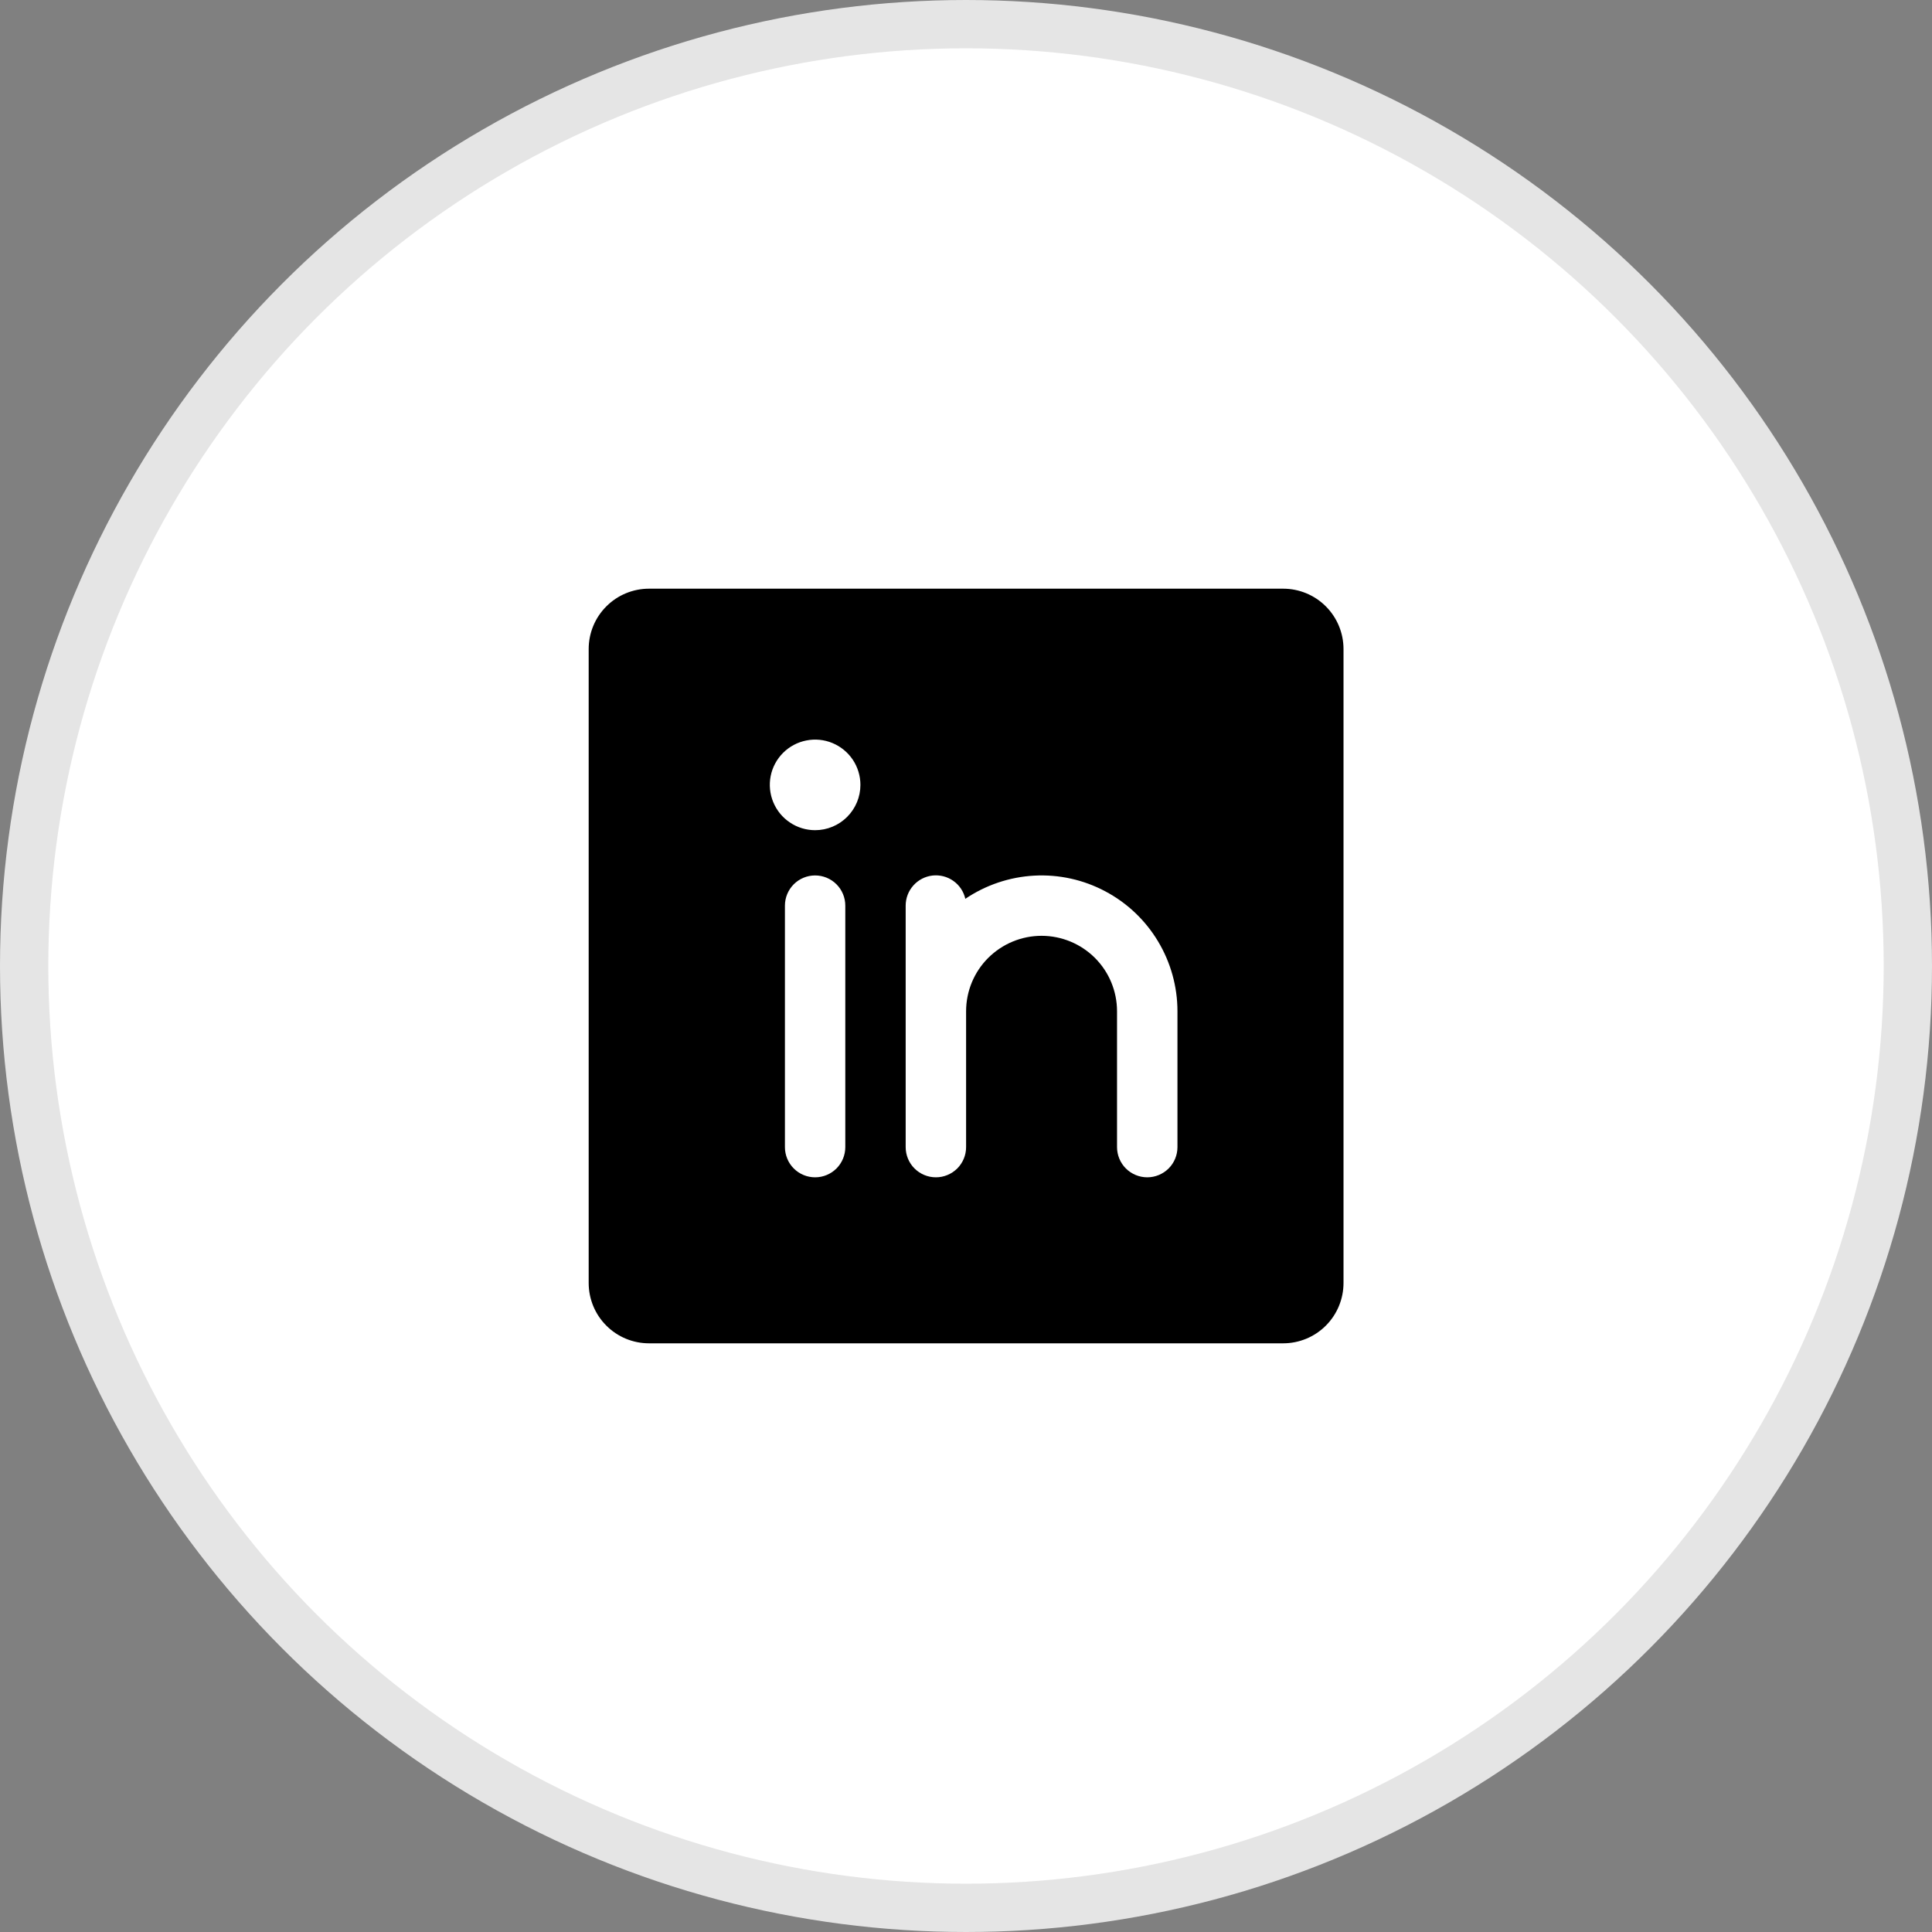
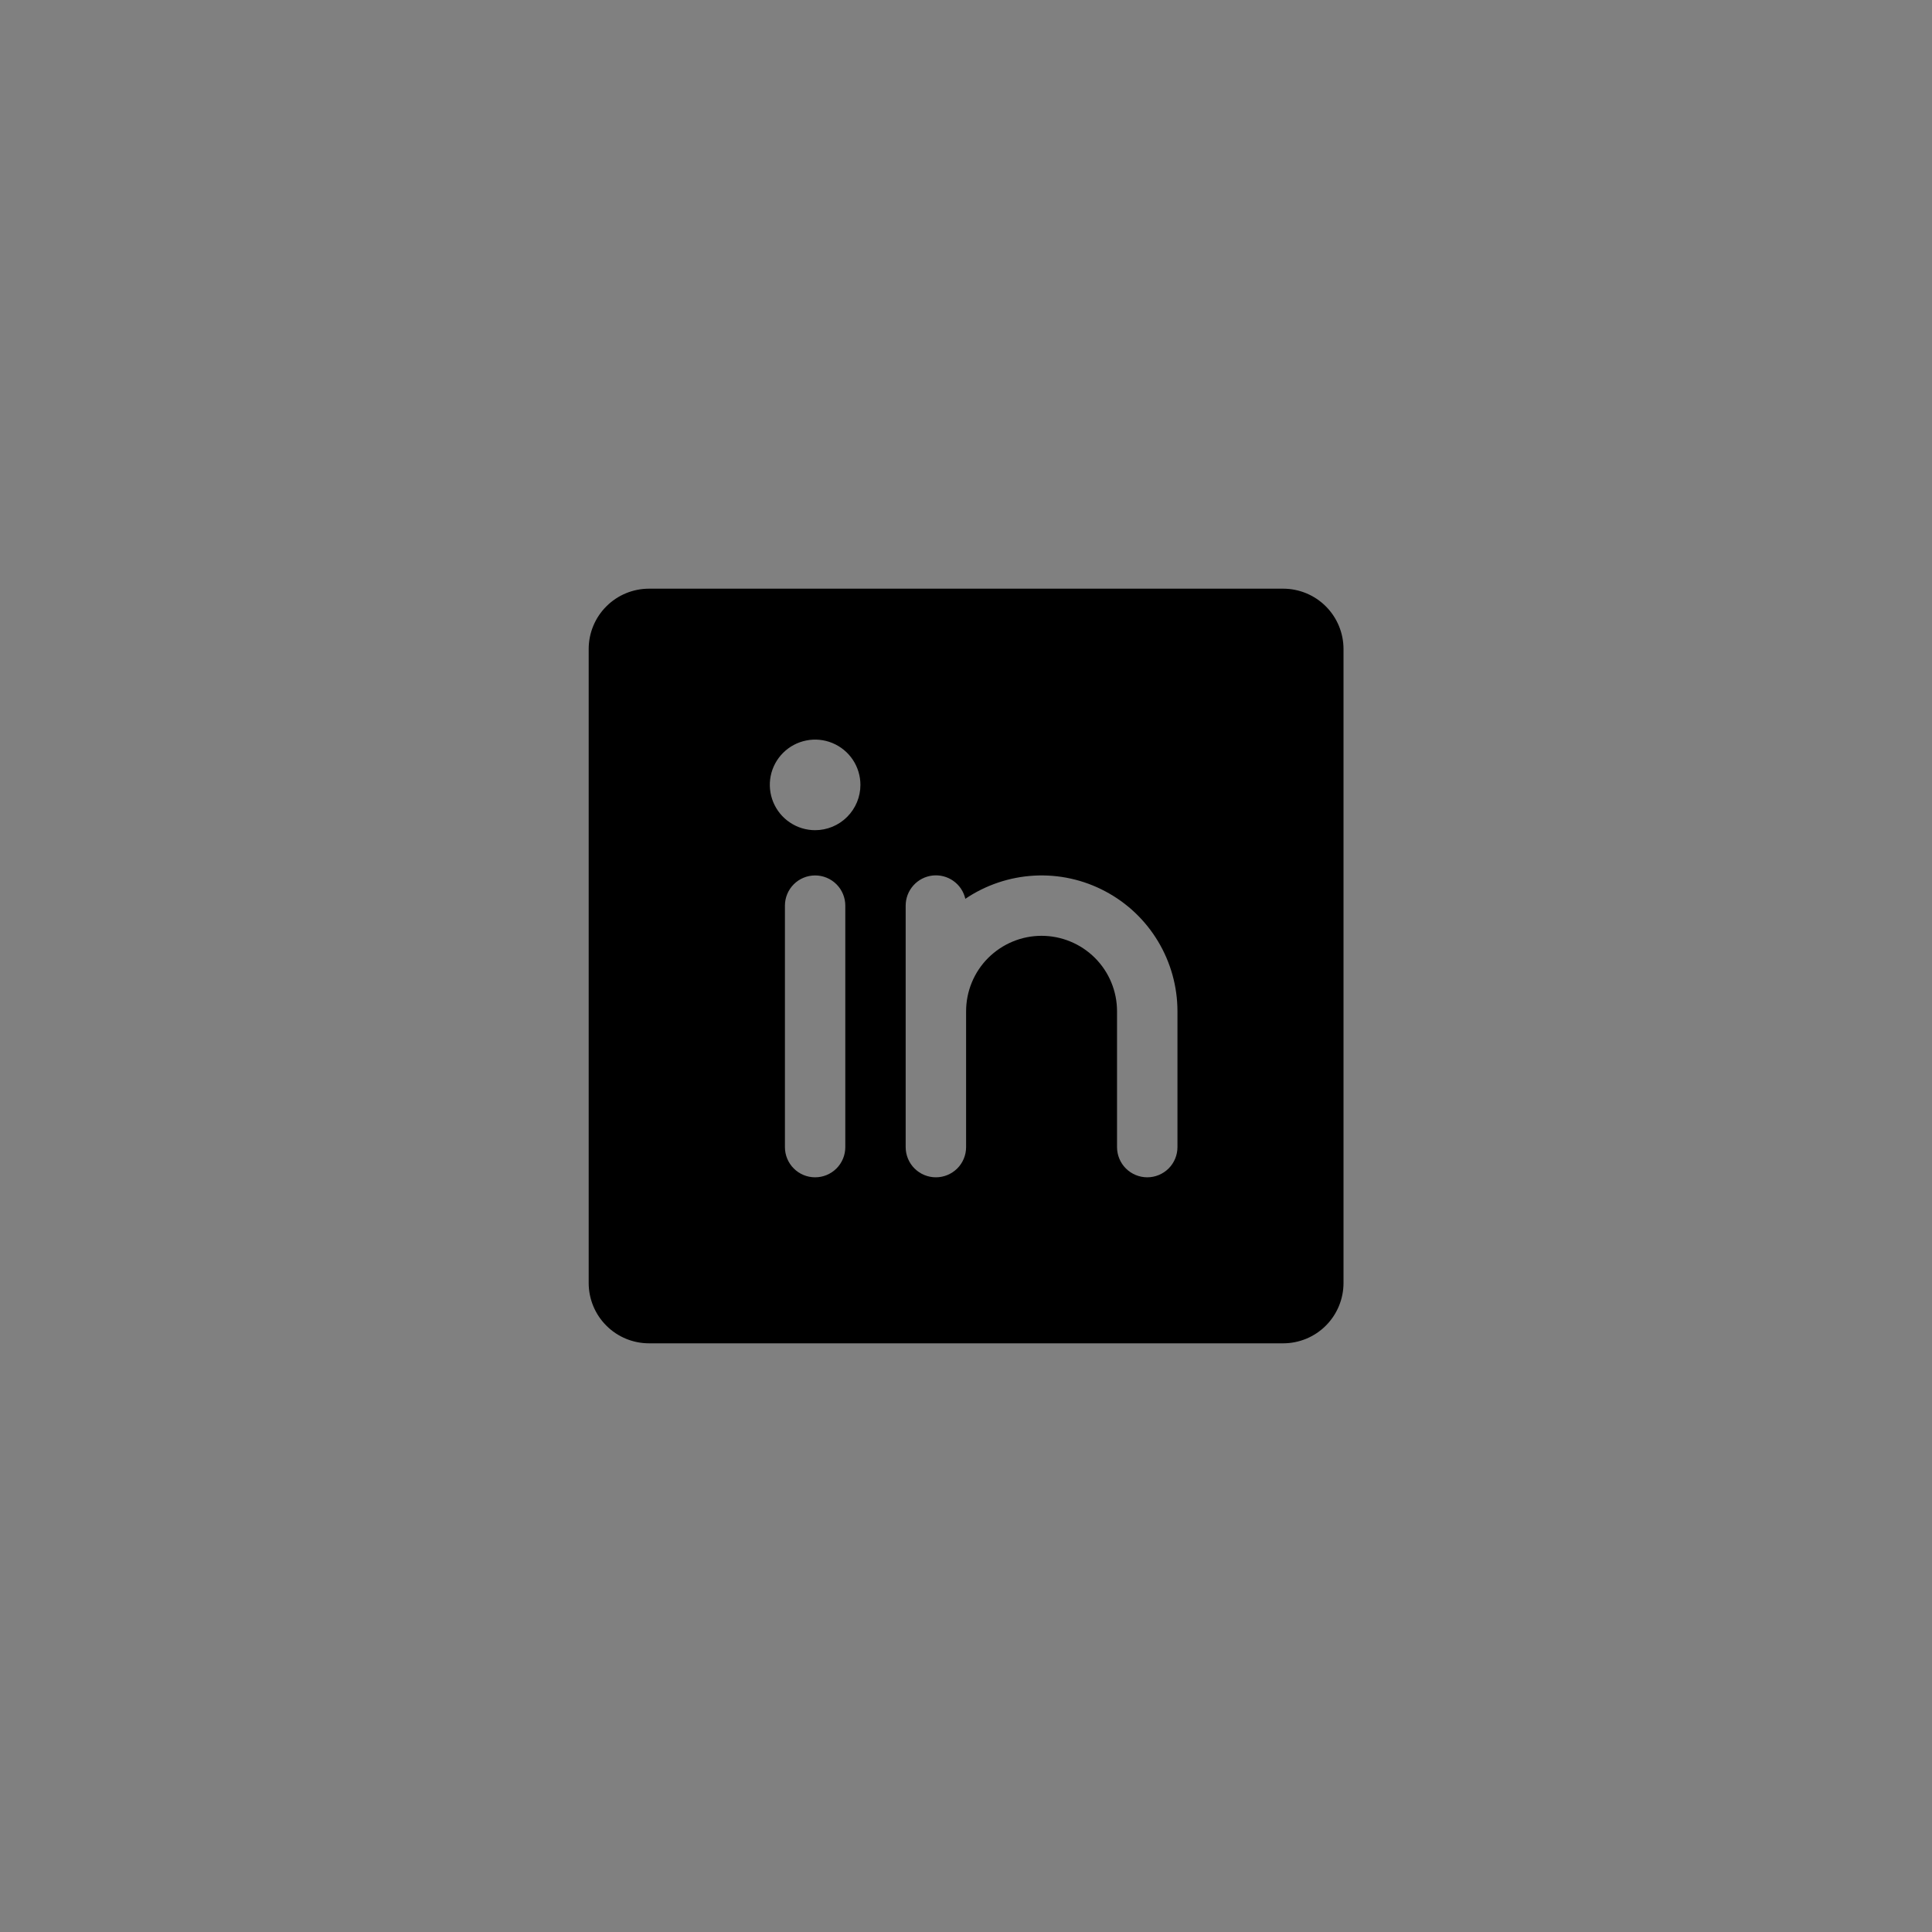
<svg xmlns="http://www.w3.org/2000/svg" width="40" height="40" viewBox="0 0 40 40" fill="none">
  <rect x="0" y="0" width="40" height="40" fill="#808080" stroke="none" />
-   <circle cx="20" cy="20" r="19.5" fill="white" stroke="#E5E5E5" />
  <path d="M26.566 12.188H13.438C13.106 12.188 12.788 12.319 12.554 12.554C12.319 12.788 12.188 13.106 12.188 13.438V26.562C12.188 26.894 12.319 27.212 12.554 27.446C12.788 27.681 13.106 27.812 13.438 27.812H26.566C26.897 27.812 27.215 27.681 27.45 27.446C27.684 27.212 27.816 26.894 27.816 26.562V13.438C27.816 13.106 27.684 12.788 27.45 12.554C27.215 12.319 26.897 12.188 26.566 12.188ZM17.501 23.75C17.501 23.916 17.435 24.075 17.318 24.192C17.201 24.309 17.042 24.375 16.876 24.375C16.71 24.375 16.551 24.309 16.434 24.192C16.317 24.075 16.251 23.916 16.251 23.75V18.75C16.251 18.584 16.317 18.425 16.434 18.308C16.551 18.191 16.71 18.125 16.876 18.125C17.042 18.125 17.201 18.191 17.318 18.308C17.435 18.425 17.501 18.584 17.501 18.75V23.75ZM16.876 17.188C16.691 17.188 16.509 17.133 16.355 17.029C16.201 16.927 16.081 16.78 16.01 16.609C15.939 16.438 15.92 16.249 15.956 16.067C15.992 15.885 16.082 15.718 16.213 15.587C16.344 15.456 16.511 15.367 16.693 15.331C16.875 15.294 17.064 15.313 17.235 15.384C17.406 15.455 17.553 15.575 17.656 15.729C17.759 15.883 17.814 16.065 17.814 16.25C17.814 16.499 17.715 16.737 17.539 16.913C17.363 17.089 17.125 17.188 16.876 17.188ZM24.378 23.75C24.378 23.916 24.312 24.075 24.195 24.192C24.077 24.309 23.918 24.375 23.753 24.375C23.587 24.375 23.428 24.309 23.31 24.192C23.193 24.075 23.127 23.916 23.127 23.75V20.938C23.127 20.523 22.963 20.126 22.67 19.833C22.377 19.54 21.979 19.375 21.564 19.375C21.15 19.375 20.753 19.54 20.459 19.833C20.166 20.126 20.002 20.523 20.002 20.938V23.75C20.002 23.916 19.936 24.075 19.819 24.192C19.701 24.309 19.542 24.375 19.377 24.375C19.211 24.375 19.052 24.309 18.934 24.192C18.817 24.075 18.751 23.916 18.751 23.75V18.75C18.751 18.596 18.807 18.448 18.91 18.333C19.012 18.218 19.153 18.145 19.306 18.127C19.459 18.11 19.613 18.149 19.738 18.238C19.864 18.327 19.952 18.459 19.986 18.609C20.409 18.323 20.902 18.157 21.412 18.129C21.923 18.101 22.431 18.213 22.882 18.453C23.334 18.692 23.712 19.05 23.975 19.488C24.238 19.925 24.378 20.427 24.378 20.938V23.75Z" fill="black" />
</svg>